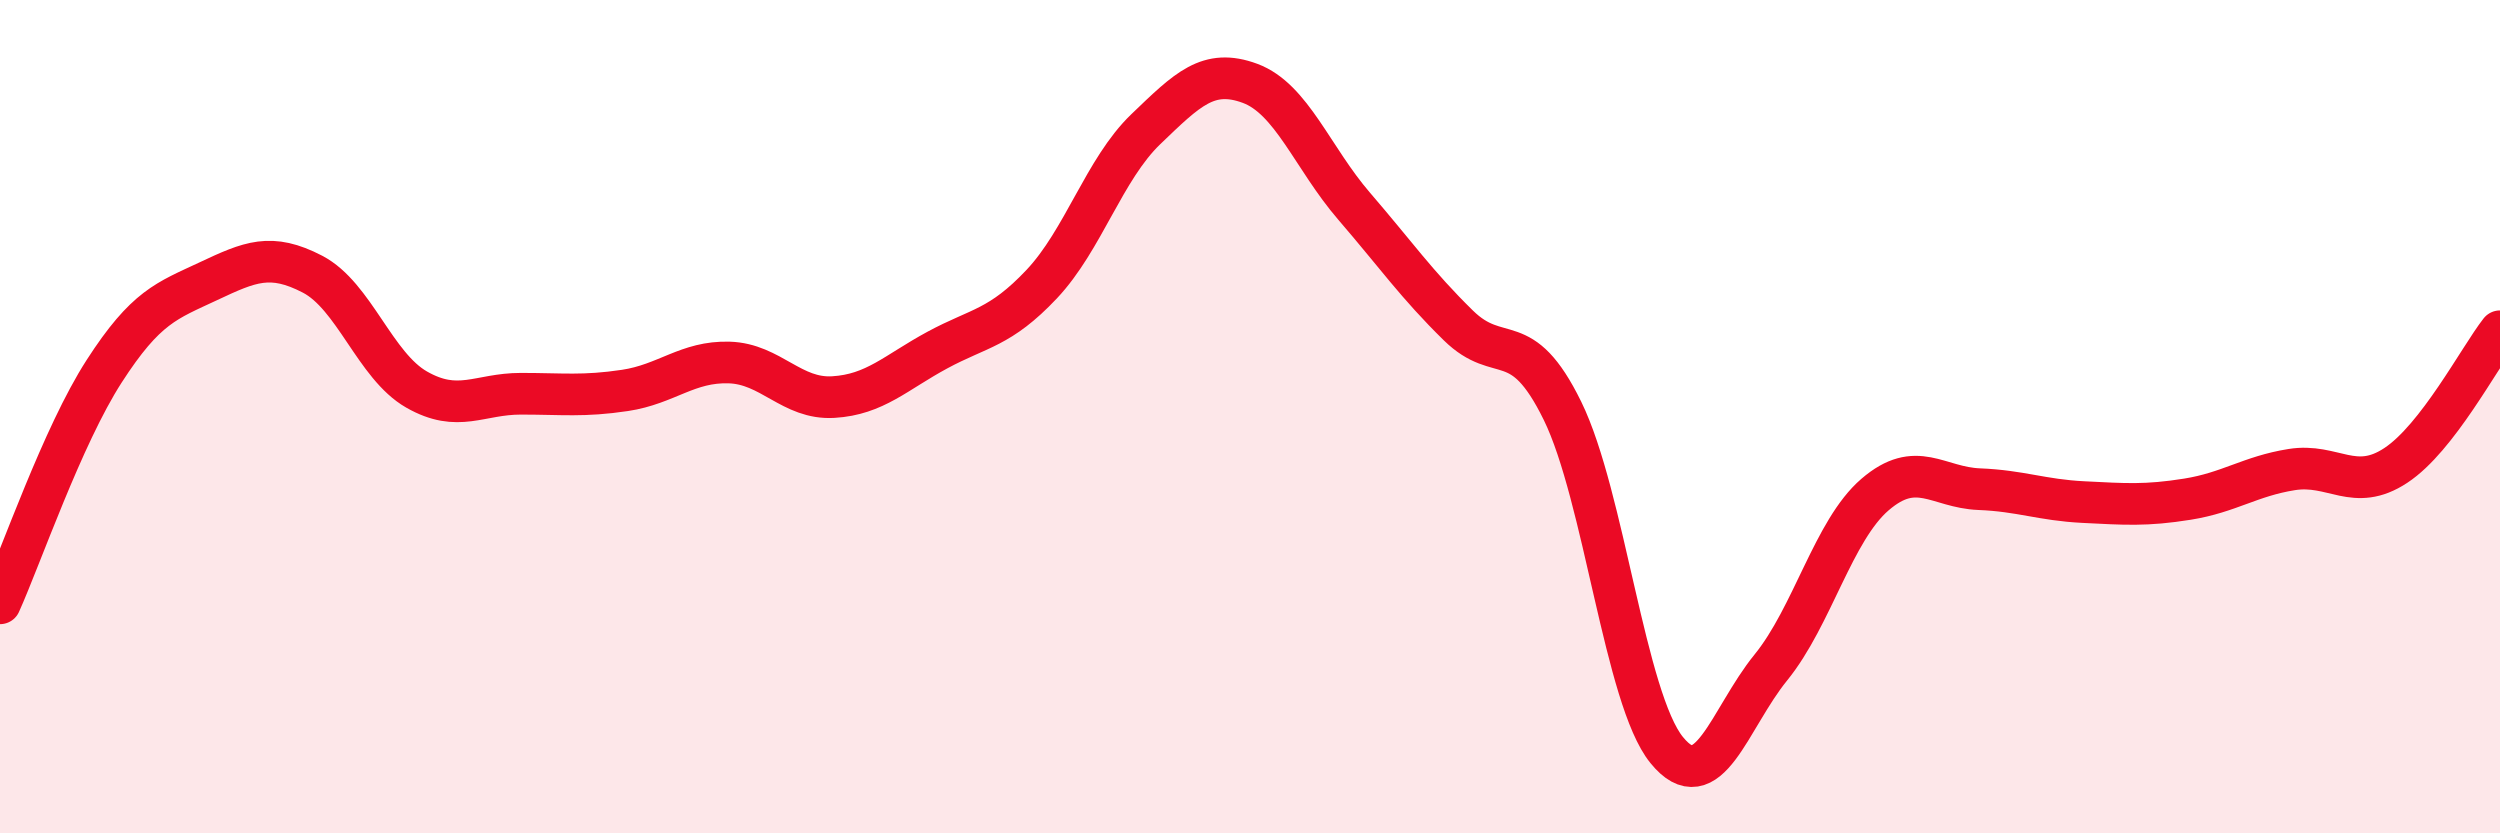
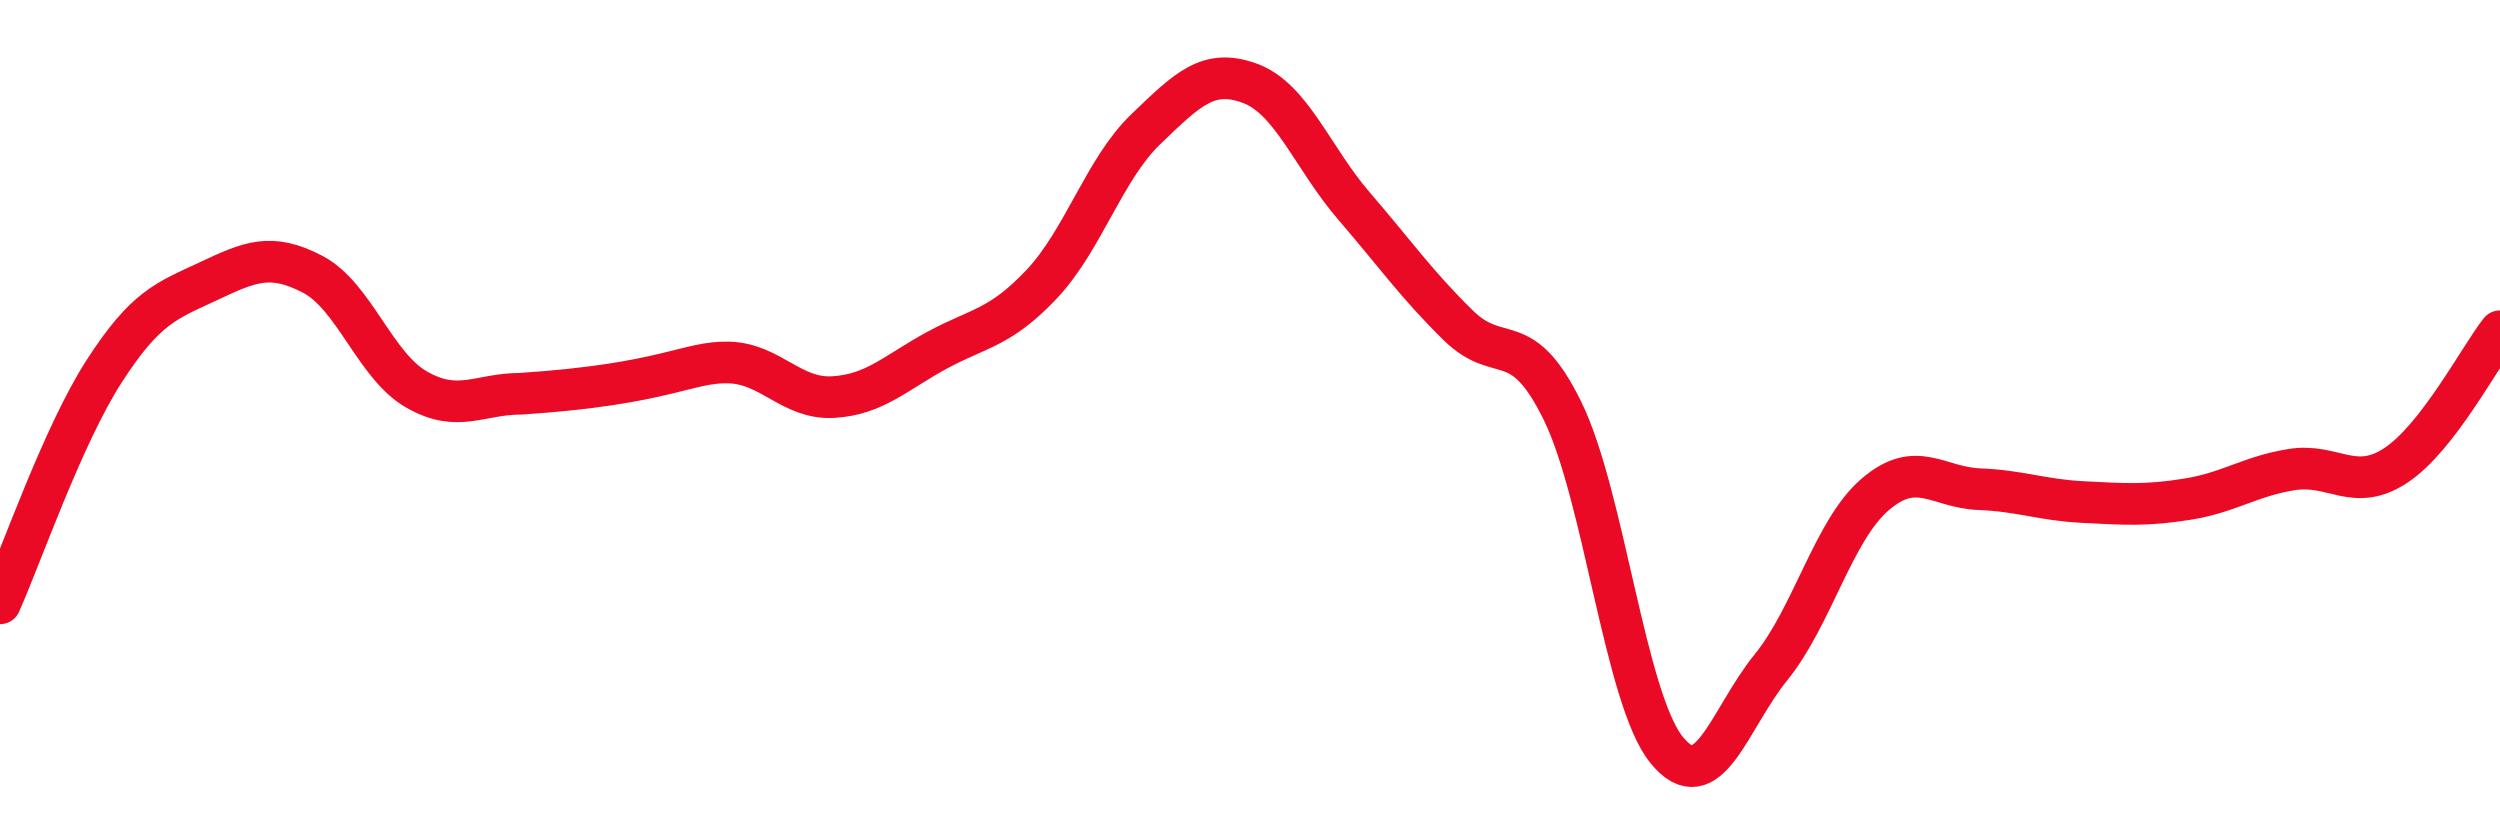
<svg xmlns="http://www.w3.org/2000/svg" width="60" height="20" viewBox="0 0 60 20">
-   <path d="M 0,14.48 C 0.5,13.37 1.5,10.46 2.5,8.91 C 3.5,7.36 4,7.22 5,6.75 C 6,6.28 6.5,6.06 7.5,6.58 C 8.5,7.1 9,8.78 10,9.35 C 11,9.92 11.5,9.45 12.5,9.45 C 13.5,9.45 14,9.52 15,9.37 C 16,9.22 16.5,8.67 17.5,8.7 C 18.5,8.73 19,9.59 20,9.53 C 21,9.47 21.5,8.94 22.5,8.4 C 23.5,7.86 24,7.88 25,6.82 C 26,5.76 26.5,4.06 27.5,3.1 C 28.5,2.14 29,1.63 30,2 C 31,2.37 31.5,3.79 32.5,4.95 C 33.5,6.11 34,6.83 35,7.81 C 36,8.79 36.5,7.82 37.5,9.86 C 38.5,11.9 39,16.77 40,18 C 41,19.23 41.5,17.25 42.5,16.02 C 43.5,14.79 44,12.73 45,11.87 C 46,11.01 46.5,11.7 47.5,11.74 C 48.5,11.78 49,12 50,12.05 C 51,12.1 51.5,12.14 52.5,11.98 C 53.5,11.82 54,11.43 55,11.27 C 56,11.11 56.5,11.83 57.5,11.17 C 58.5,10.51 59.5,8.59 60,7.95L60 20L0 20Z" fill="#EB0A25" opacity="0.1" stroke-linecap="round" stroke-linejoin="round" />
-   <path d="M 0,14.48 C 0.5,13.37 1.5,10.46 2.5,8.91 C 3.5,7.36 4,7.22 5,6.75 C 6,6.28 6.5,6.06 7.5,6.58 C 8.5,7.1 9,8.78 10,9.35 C 11,9.92 11.5,9.45 12.5,9.45 C 13.5,9.45 14,9.52 15,9.37 C 16,9.22 16.5,8.67 17.5,8.7 C 18.5,8.73 19,9.59 20,9.53 C 21,9.47 21.5,8.94 22.5,8.4 C 23.5,7.86 24,7.88 25,6.82 C 26,5.76 26.5,4.06 27.5,3.1 C 28.5,2.14 29,1.63 30,2 C 31,2.37 31.5,3.79 32.5,4.95 C 33.5,6.11 34,6.83 35,7.81 C 36,8.79 36.5,7.82 37.5,9.86 C 38.5,11.9 39,16.77 40,18 C 41,19.23 41.5,17.25 42.5,16.02 C 43.5,14.79 44,12.73 45,11.87 C 46,11.01 46.5,11.7 47.5,11.74 C 48.5,11.78 49,12 50,12.05 C 51,12.1 51.5,12.14 52.5,11.98 C 53.5,11.82 54,11.43 55,11.27 C 56,11.11 56.5,11.83 57.5,11.17 C 58.5,10.51 59.5,8.59 60,7.95" stroke="#EB0A25" stroke-width="1" fill="none" stroke-linecap="round" stroke-linejoin="round" />
+   <path d="M 0,14.48 C 0.5,13.37 1.5,10.46 2.5,8.91 C 3.5,7.36 4,7.22 5,6.75 C 6,6.28 6.5,6.06 7.5,6.58 C 8.5,7.1 9,8.78 10,9.35 C 11,9.92 11.5,9.45 12.5,9.45 C 16,9.22 16.5,8.67 17.5,8.7 C 18.5,8.73 19,9.59 20,9.53 C 21,9.47 21.5,8.94 22.5,8.4 C 23.5,7.86 24,7.88 25,6.82 C 26,5.76 26.5,4.06 27.5,3.1 C 28.5,2.14 29,1.63 30,2 C 31,2.37 31.5,3.79 32.5,4.95 C 33.5,6.11 34,6.83 35,7.81 C 36,8.79 36.5,7.82 37.5,9.86 C 38.5,11.9 39,16.77 40,18 C 41,19.23 41.5,17.25 42.5,16.02 C 43.5,14.79 44,12.73 45,11.87 C 46,11.01 46.5,11.7 47.5,11.74 C 48.5,11.78 49,12 50,12.05 C 51,12.1 51.5,12.14 52.5,11.98 C 53.5,11.82 54,11.43 55,11.27 C 56,11.11 56.5,11.83 57.5,11.17 C 58.5,10.51 59.5,8.59 60,7.95" stroke="#EB0A25" stroke-width="1" fill="none" stroke-linecap="round" stroke-linejoin="round" />
</svg>